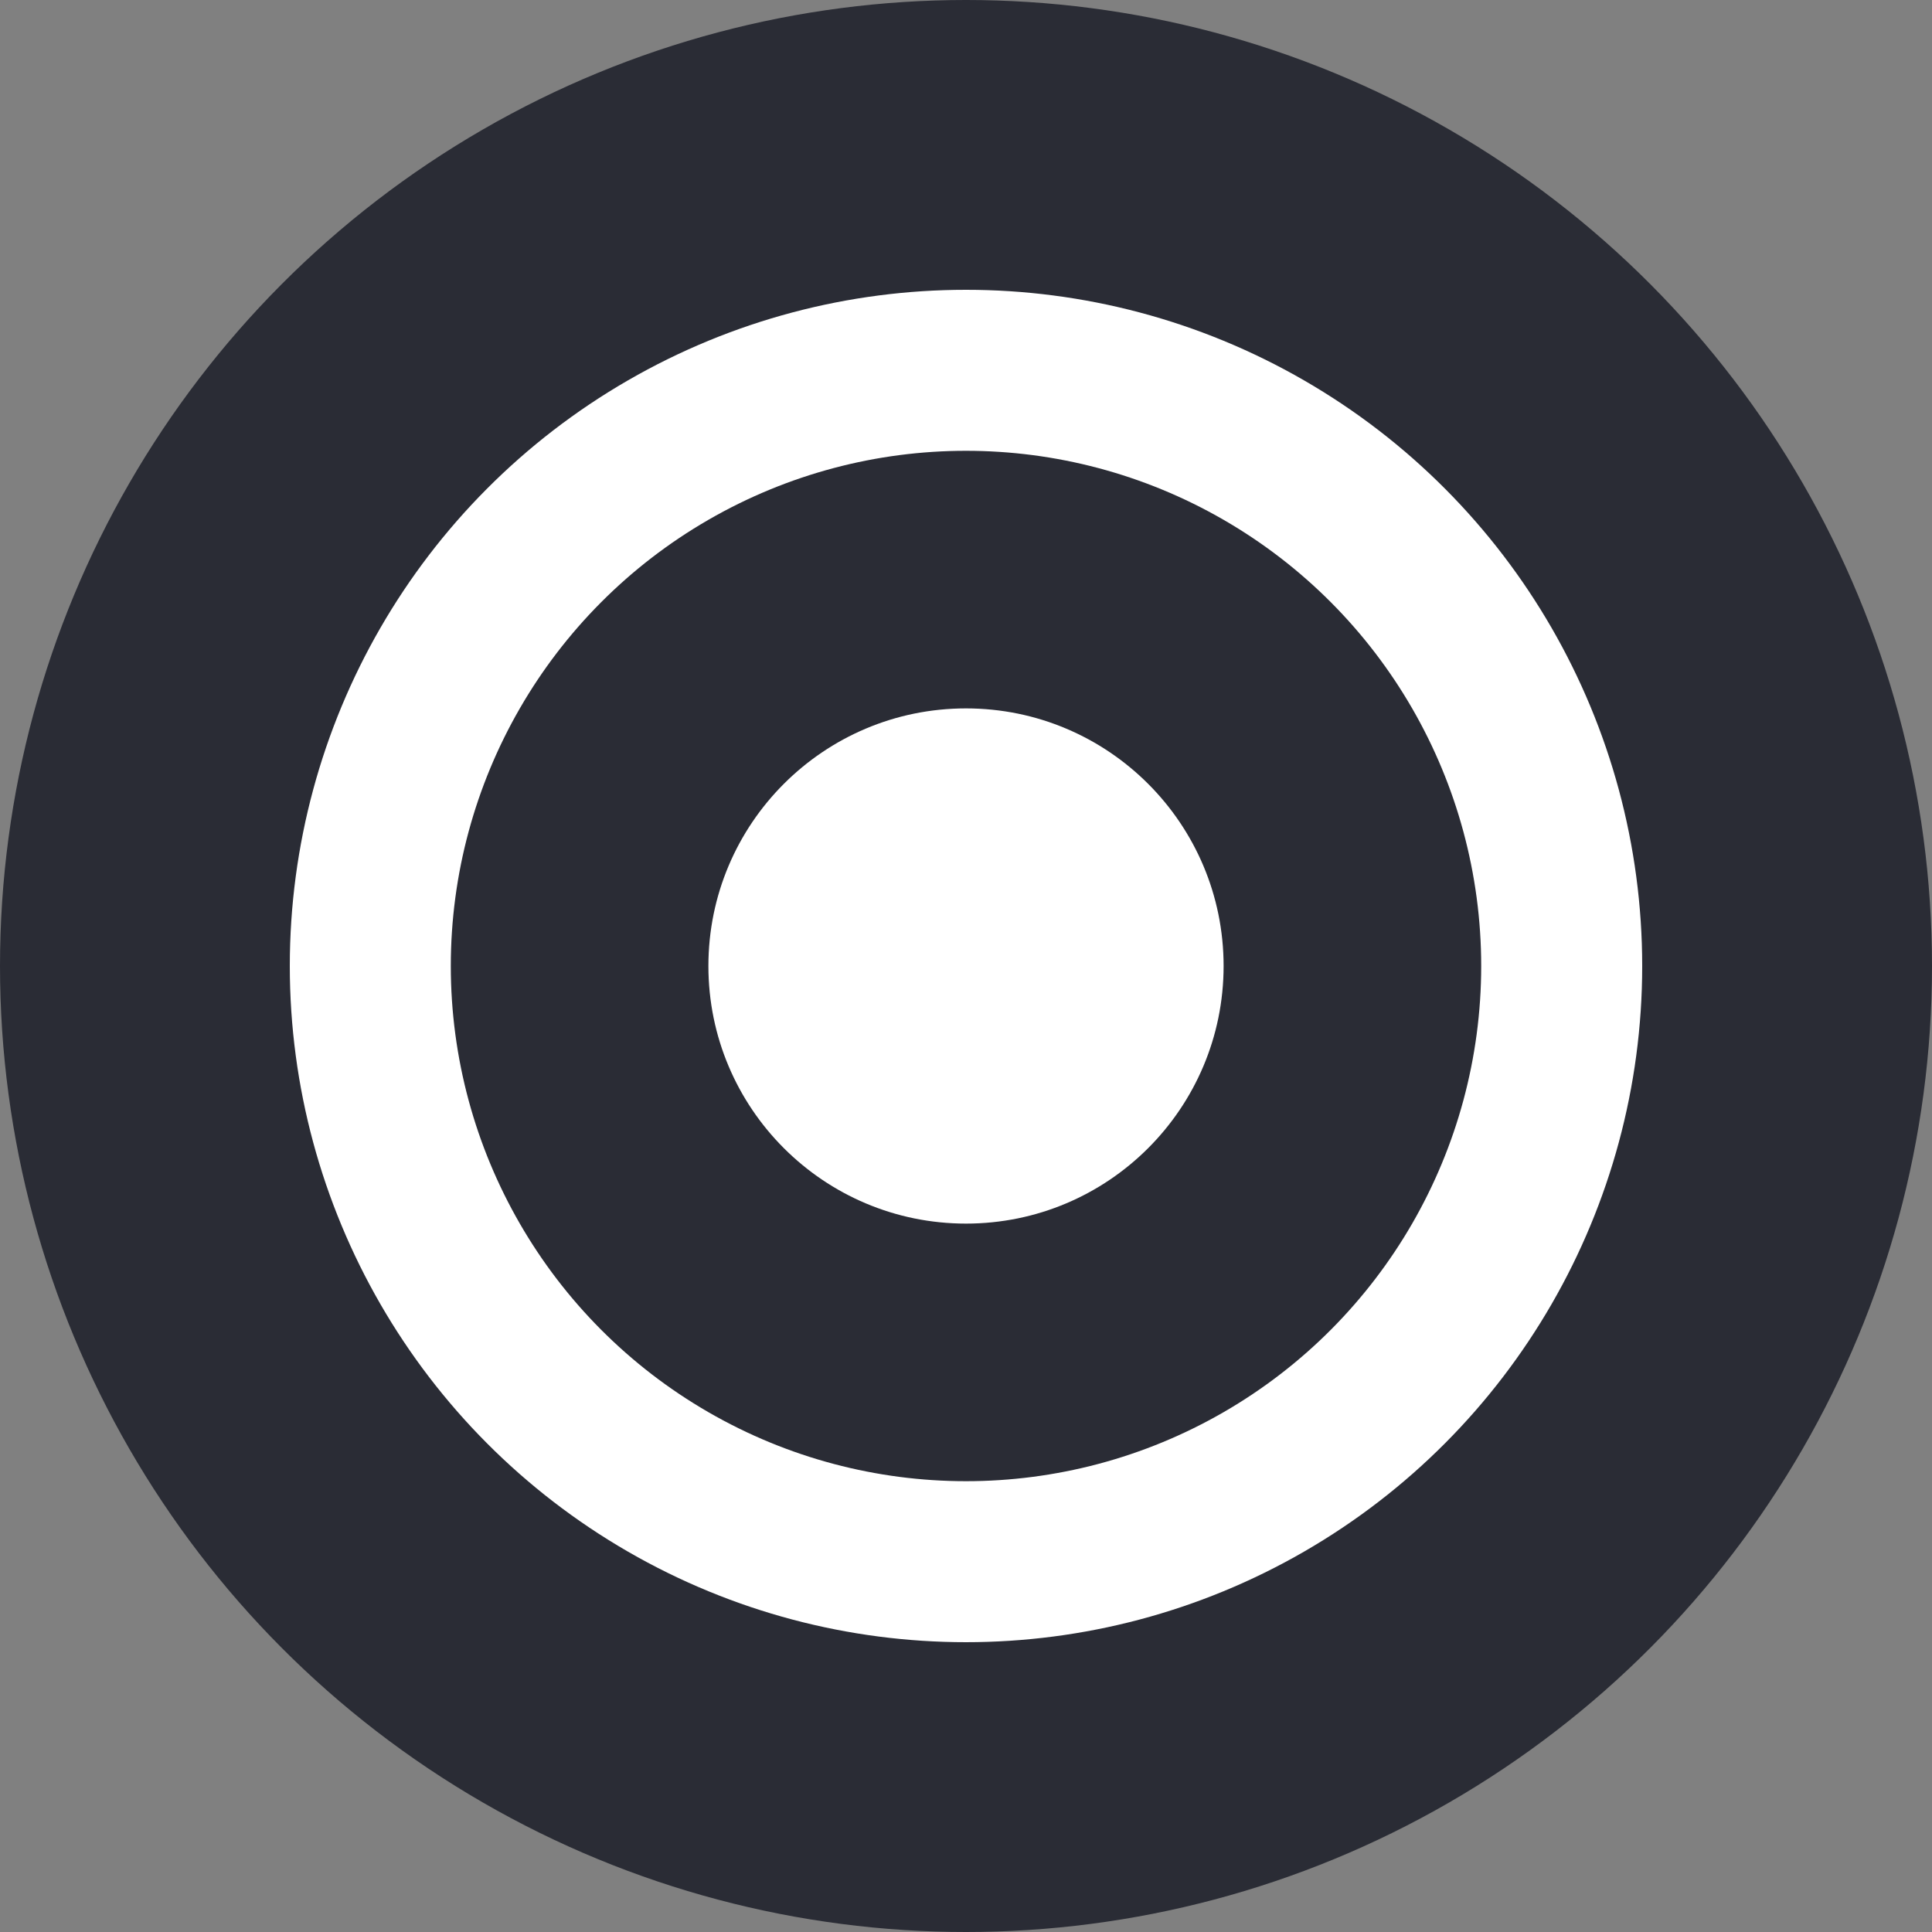
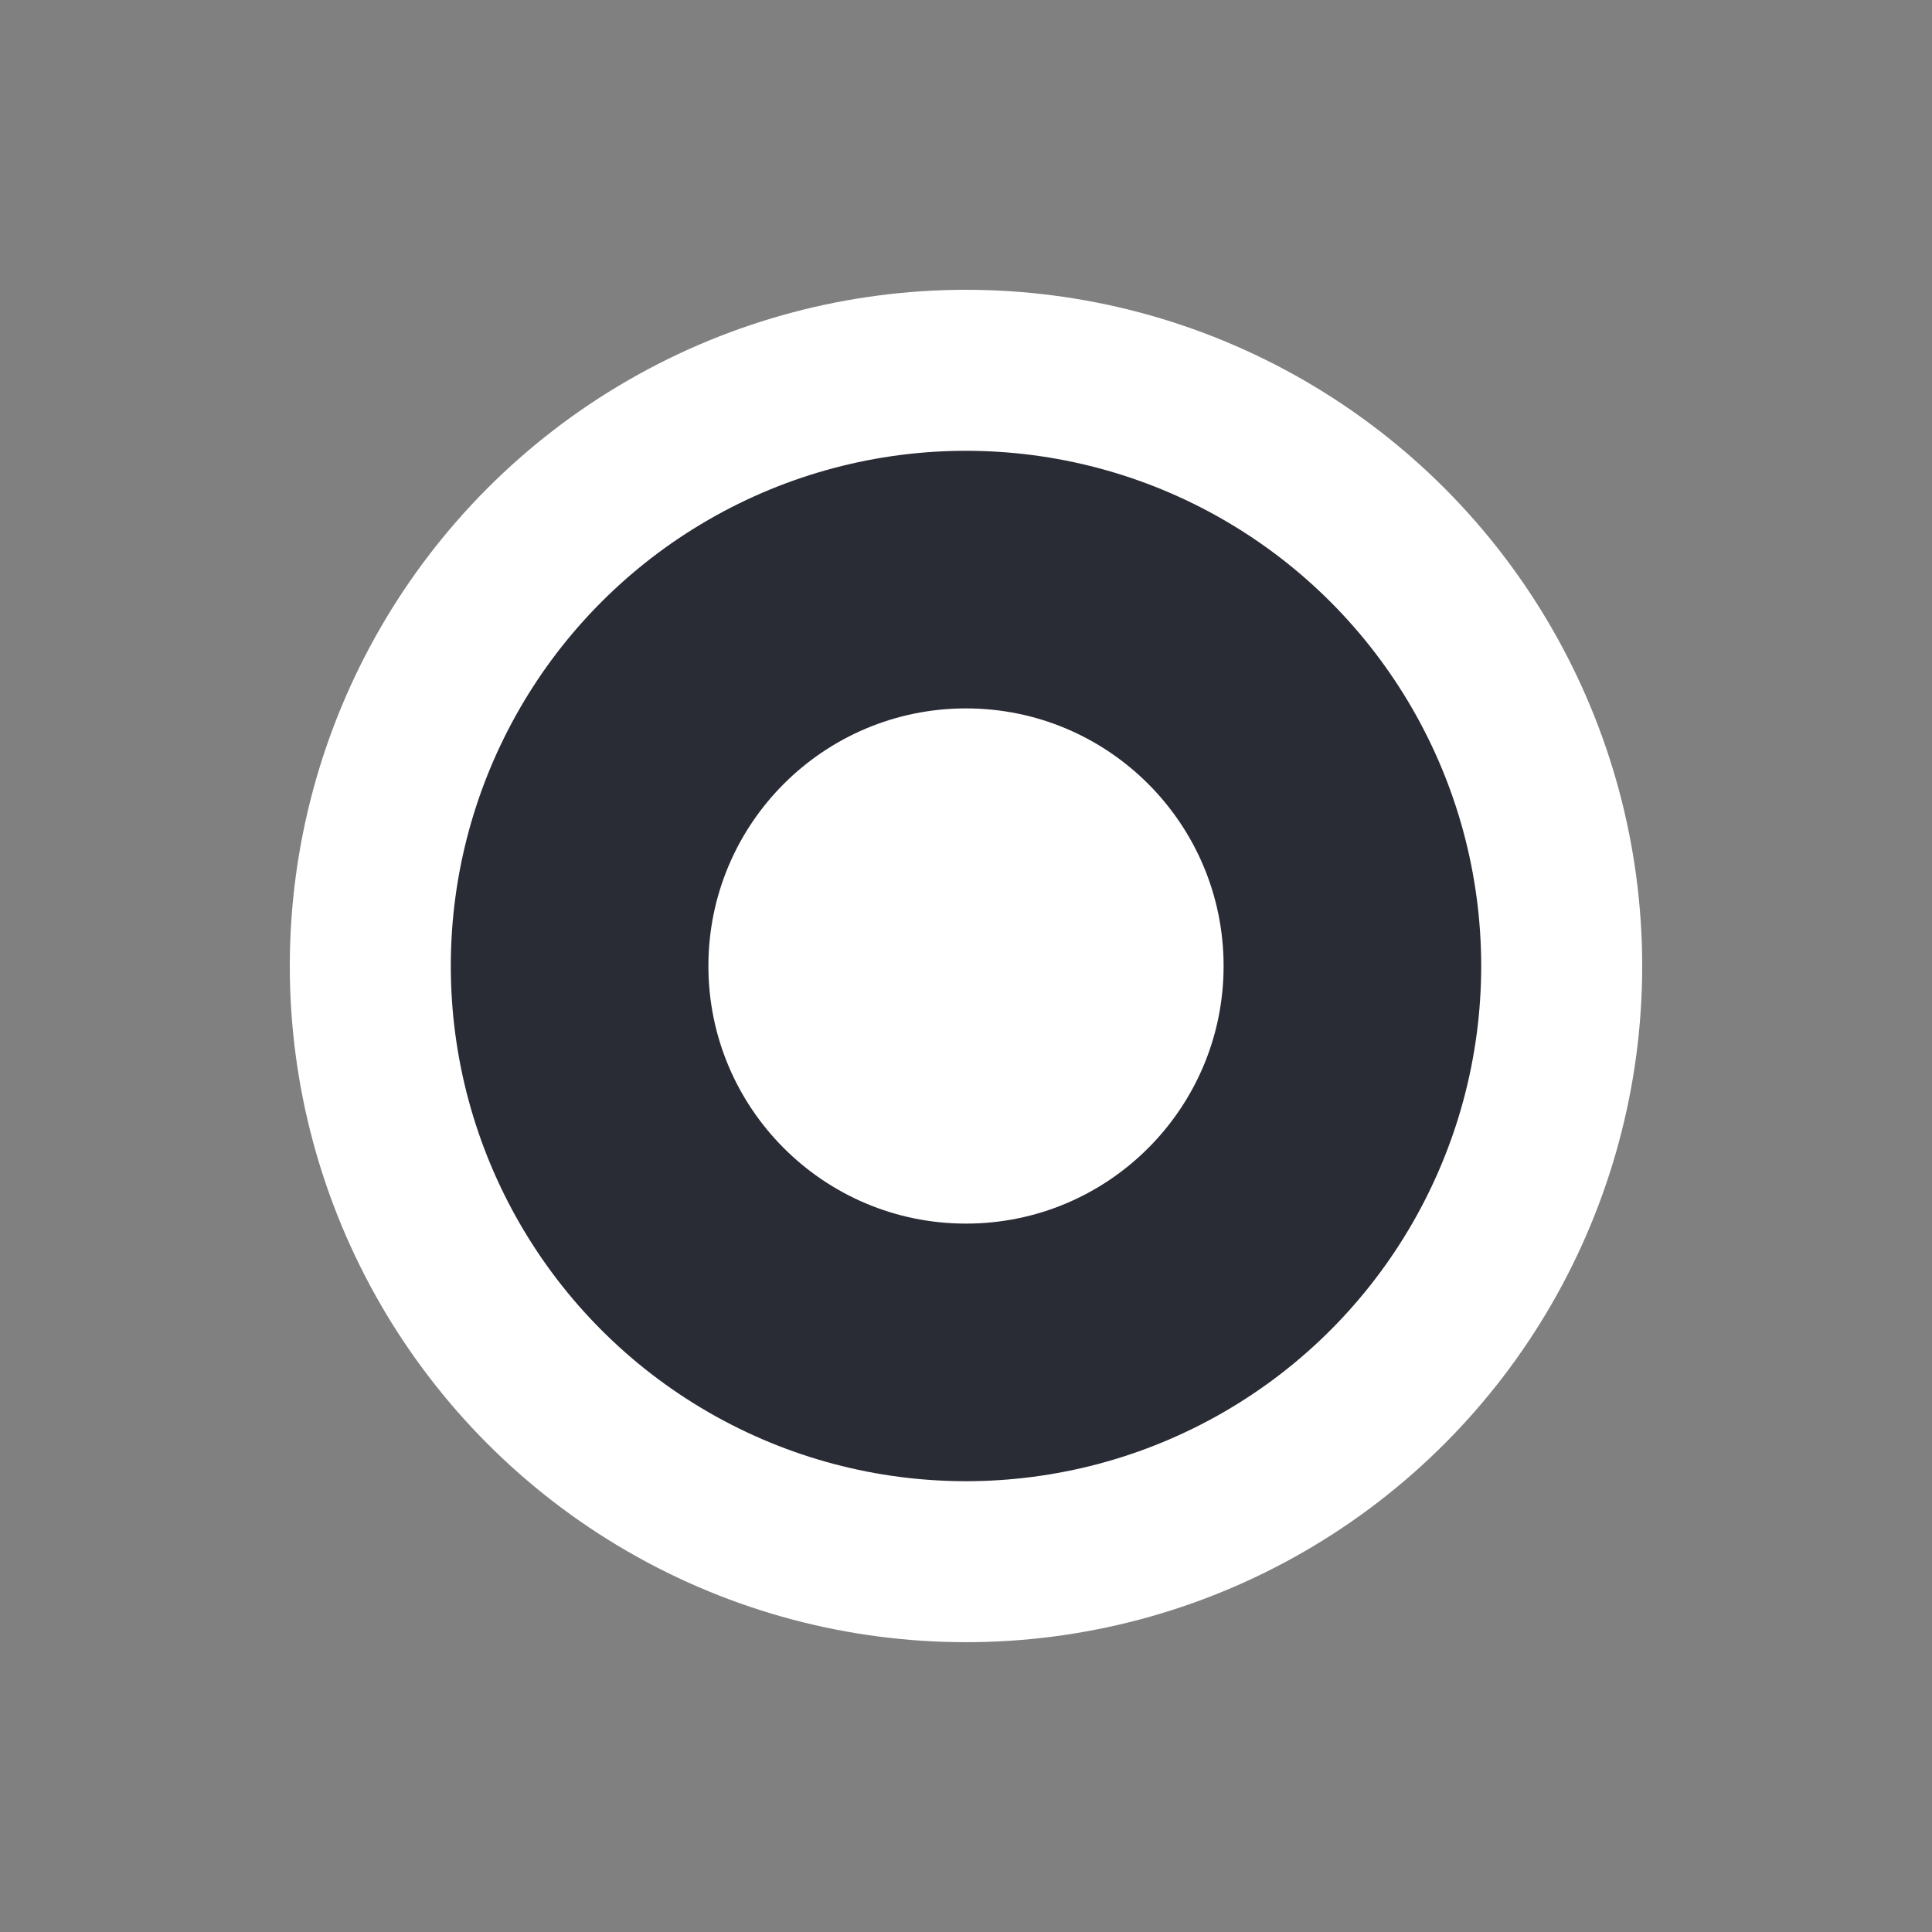
<svg xmlns="http://www.w3.org/2000/svg" version="1.1" id="Layer_1" x="0px" y="0px" width="24px" height="24px" viewBox="0 0 24 24" style="enable-background:new 0 0 24 24;" xml:space="preserve">
  <rect x="0" y="0" width="24" height="24" fill="#808080" stroke="none" />
  <g>
-     <circle style="fill:#2A2C35;" cx="12" cy="12" r="12" />
    <circle style="fill:#FFFFFF;" cx="12" cy="12" r="8.4" />
    <circle style="fill:#2A2C35;" cx="12" cy="12" r="6.4" />
    <circle style="fill:#FFFFFF;" cx="12" cy="12" r="3.2" />
  </g>
</svg>